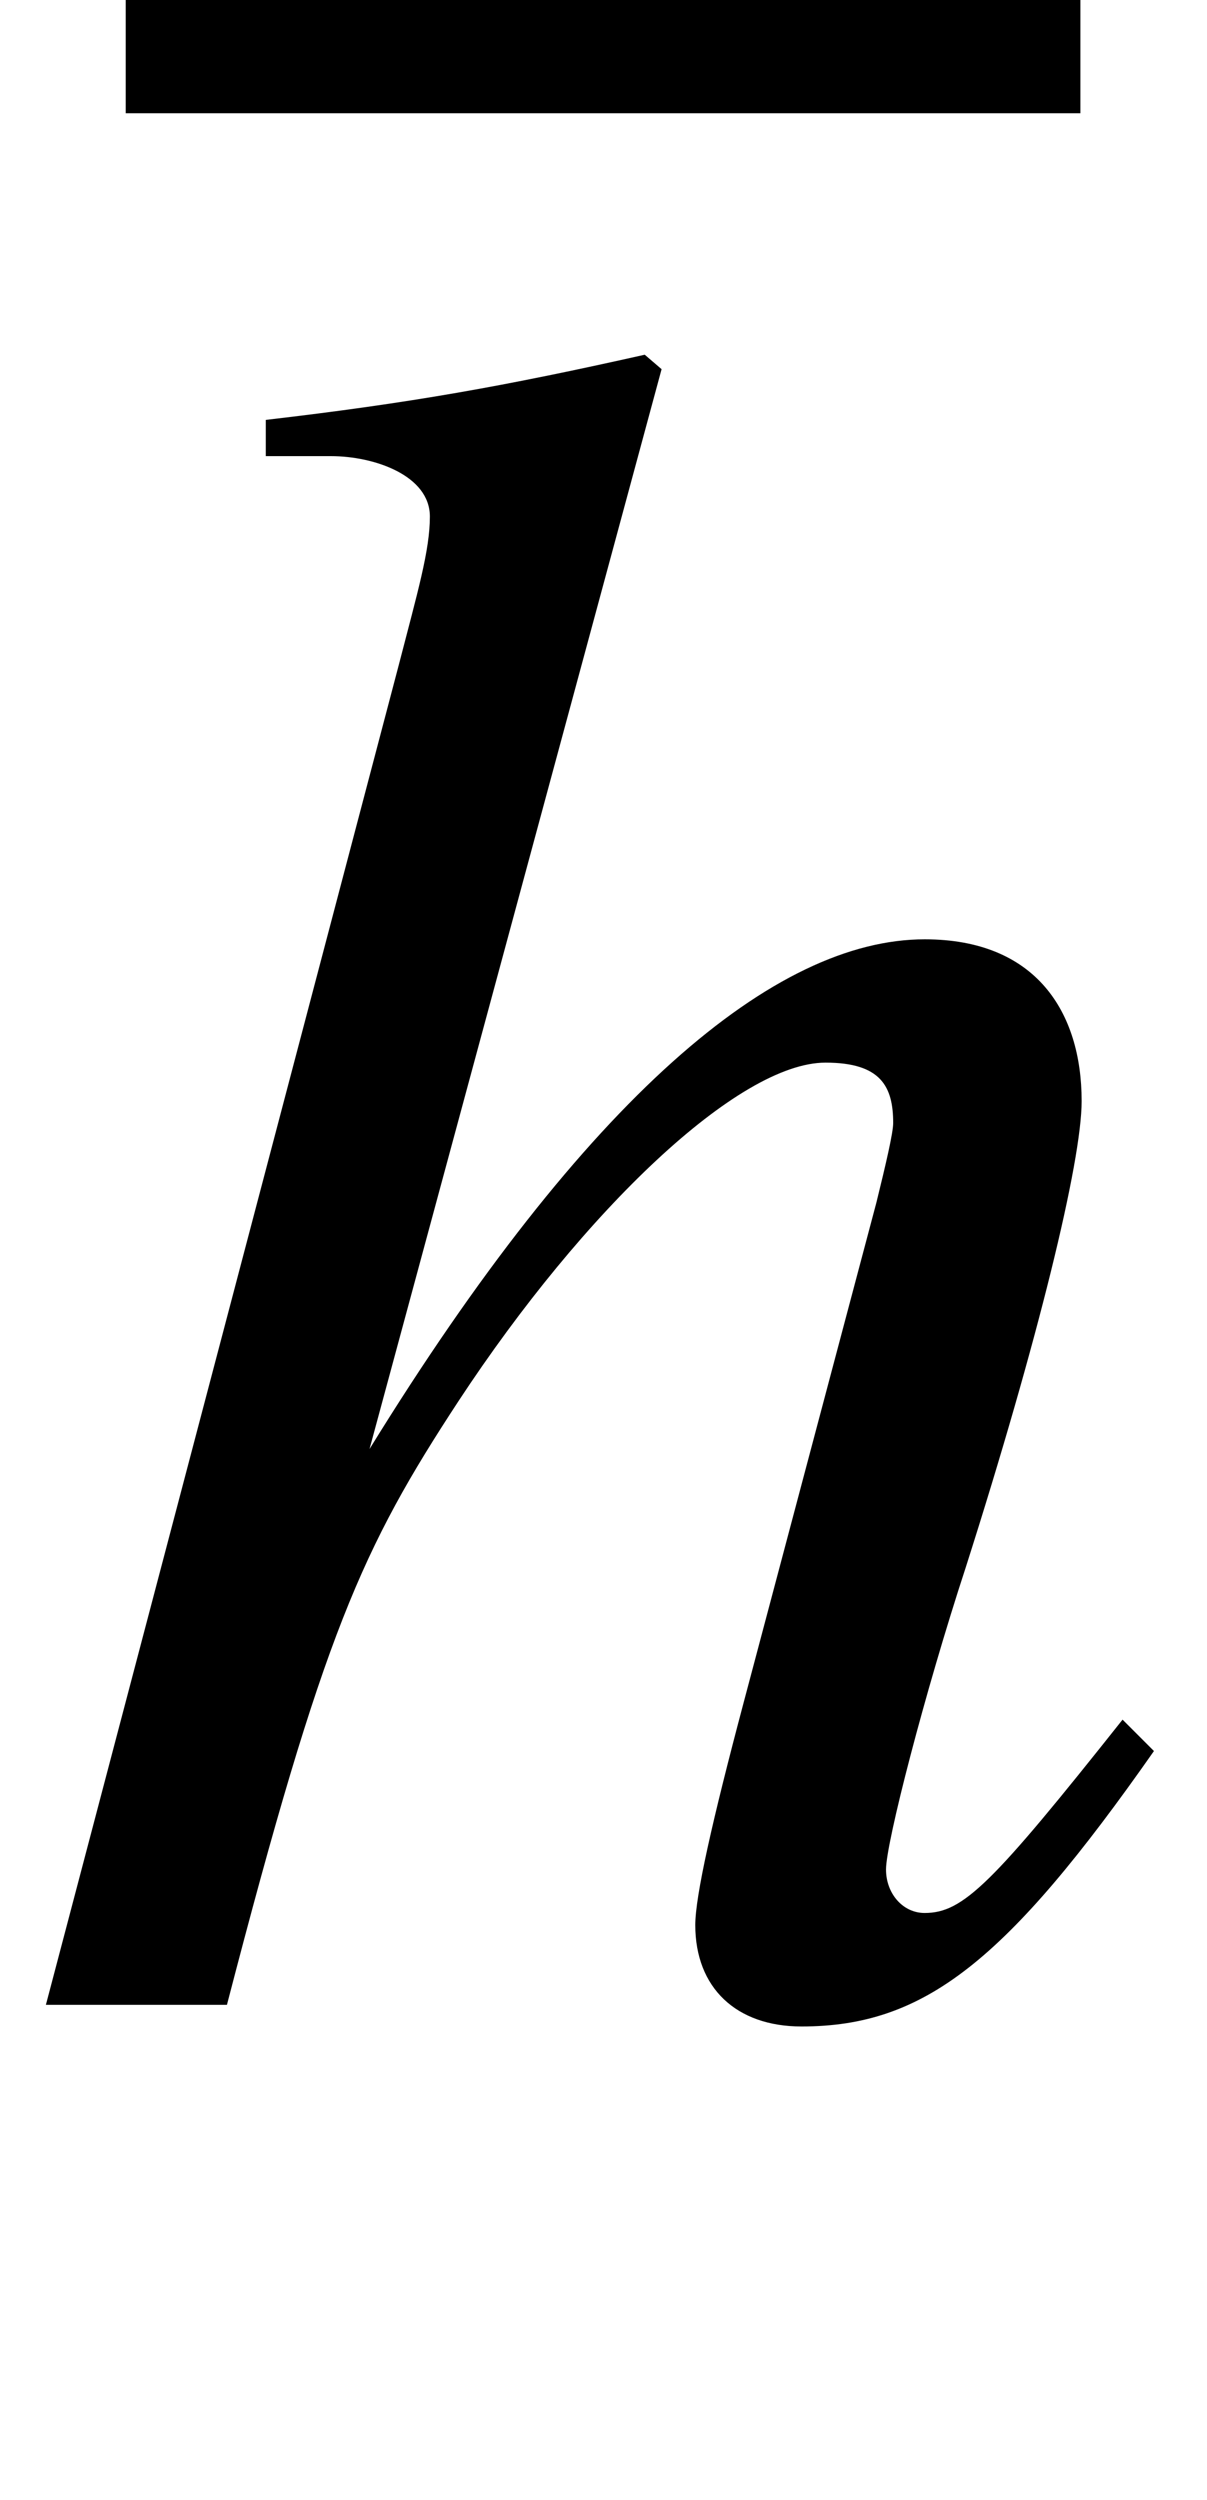
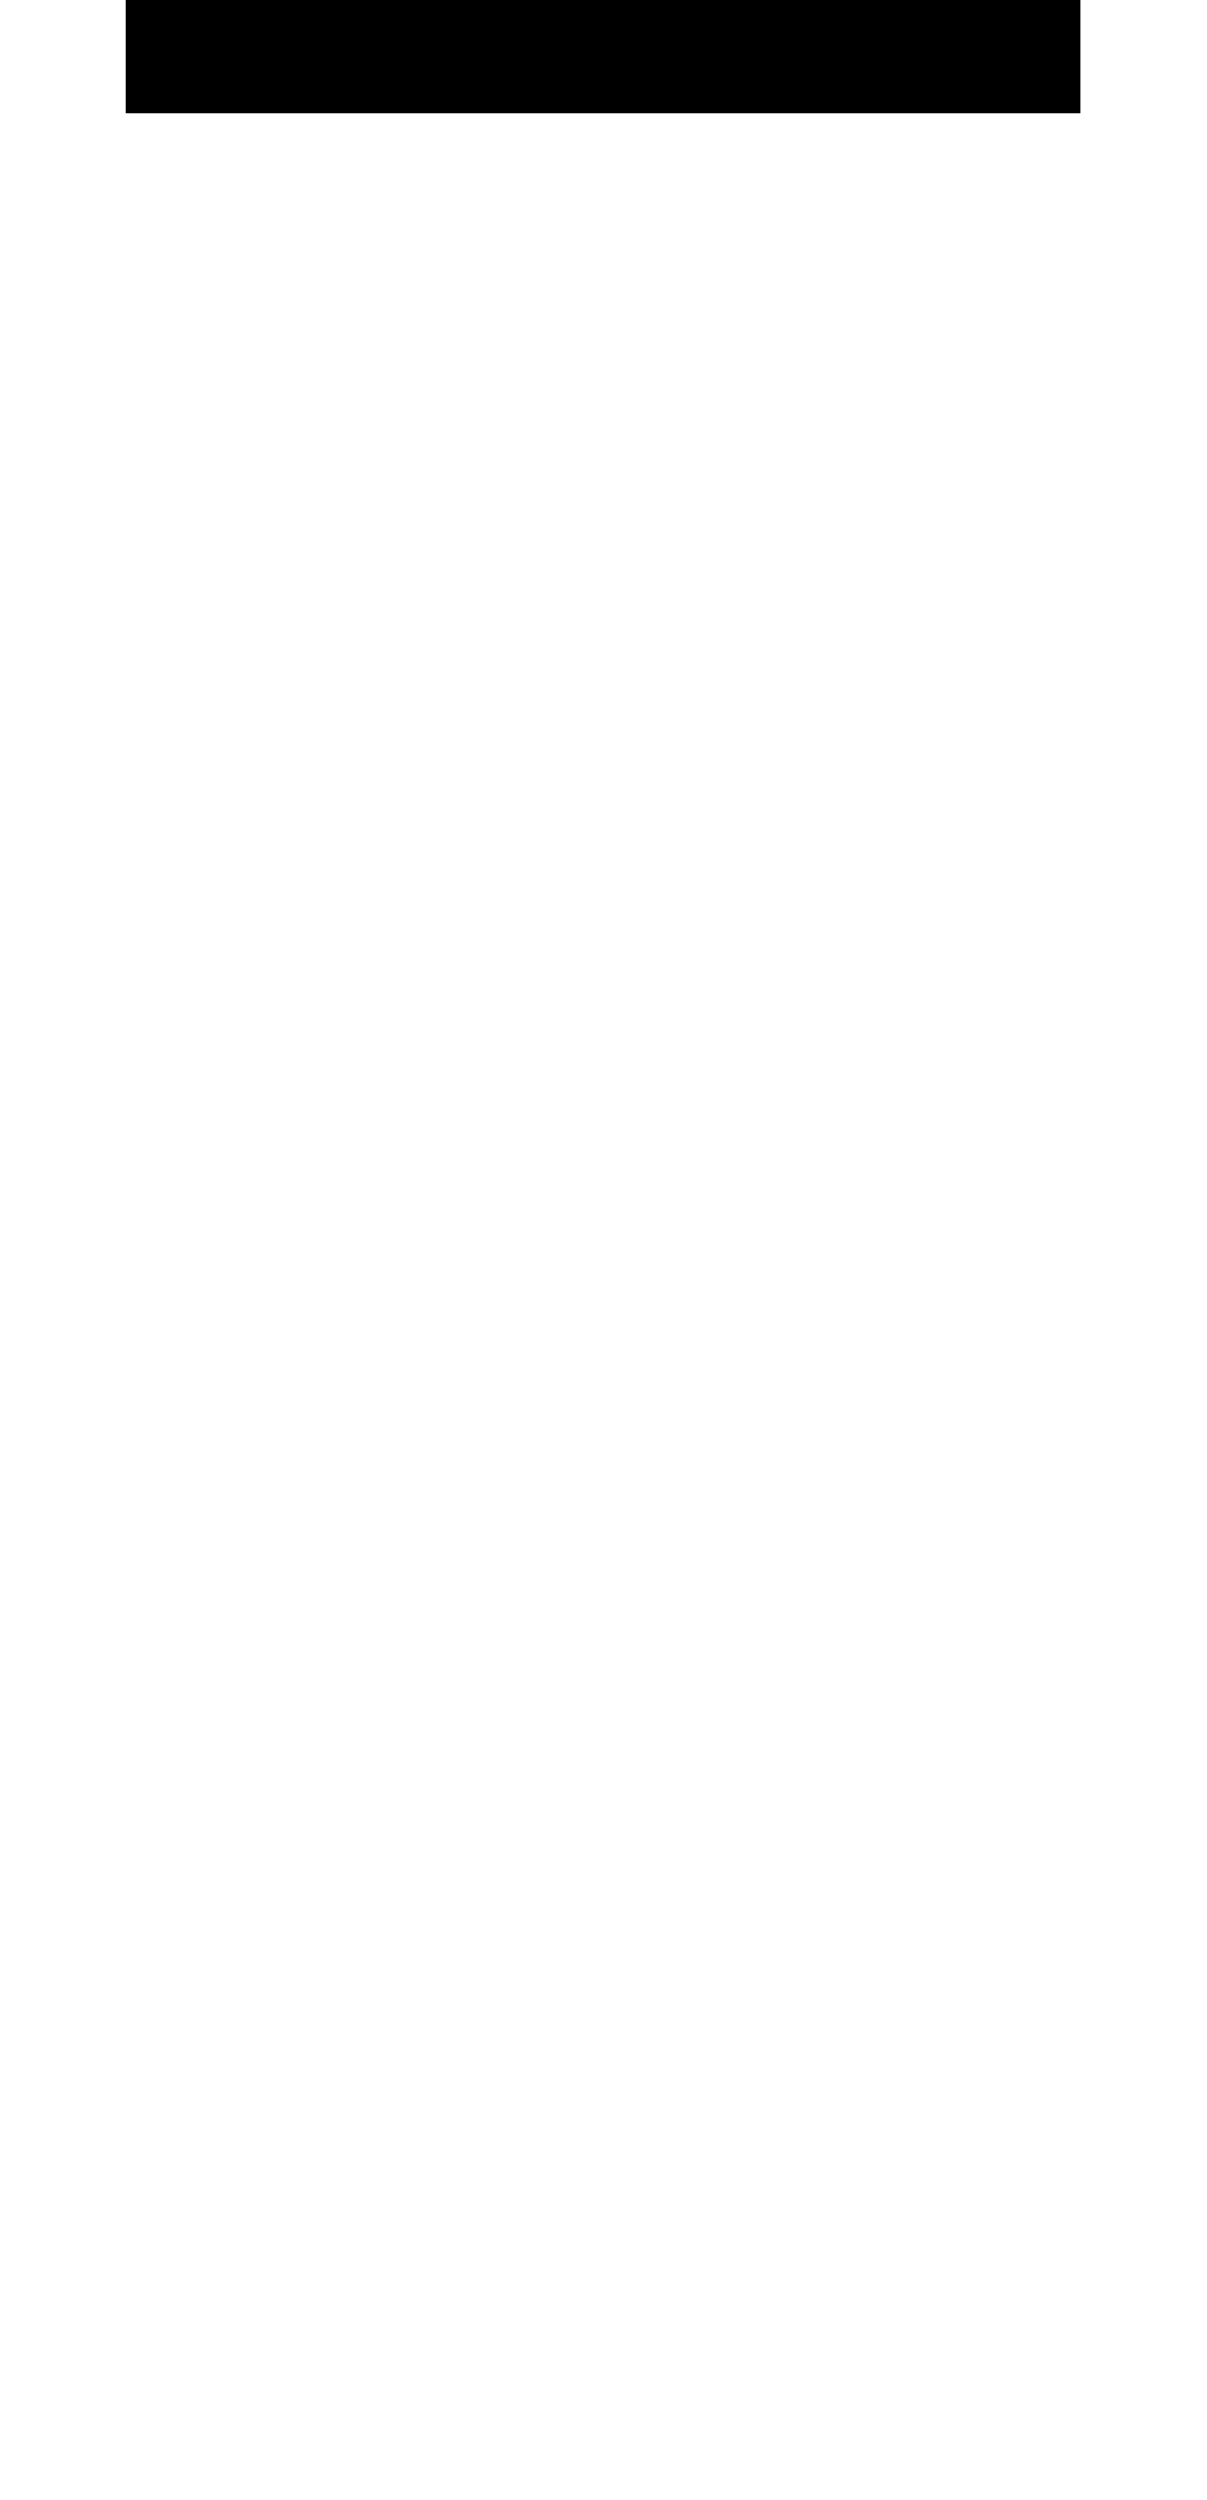
<svg xmlns="http://www.w3.org/2000/svg" xmlns:ns1="http://www.inkscape.org/namespaces/inkscape" xmlns:ns2="http://sodipodi.sourceforge.net/DTD/sodipodi-0.dtd" height="19.869pt" width="9.6pt" viewBox="0 -15.933 9.6 19.869" id="svg2" version="1.1" ns1:version="0.48.3.1 r9886" ns2:docname="is.1893.1984_077_01.svg">
  <defs id="defs14" />
  <ns2:namedview pagecolor="#ffffff" bordercolor="#666666" borderopacity="1" objecttolerance="10" gridtolerance="10" guidetolerance="10" ns1:pageopacity="0" ns1:pageshadow="2" ns1:window-width="640" ns1:window-height="480" id="namedview12" showgrid="false" ns1:zoom="9.5020907" ns1:cx="6" ns1:cy="12.41832" ns1:window-x="65" ns1:window-y="24" ns1:window-maximized="0" ns1:current-layer="svg2" />
  <g style="font-size:19.2px;font-style:italic;text-anchor:middle;fill:#000000;font-family:STIXGeneral" id="text6">
-     <path d="m 8.928,-2.266 c -1.037,1.306 -1.267,1.536 -1.574,1.536 -0.173,0 -0.307,-0.154 -0.307,-0.346 0,-0.211 0.307,-1.402 0.634,-2.4 0.576,-1.805 0.922,-3.226 0.922,-3.706 0,-0.71 -0.365,-1.286 -1.248,-1.286 -1.19,0 -2.688,1.248 -4.416,4.051 l 2.323,-8.582 -0.134,-0.115 c -1.114,0.25 -1.862,0.384 -3.014,0.518 l 0,0.288 0.518,0 c 0.346,0 0.787,0.154 0.787,0.48 0,0.269 -0.096,0.595 -0.25,1.19 L 0.365,0 1.805,0 c 0.768,-2.957 1.075,-3.629 1.843,-4.8 0.998,-1.517 2.227,-2.688 2.918,-2.688 0.442,0 0.538,0.192 0.538,0.48 0,0.077 -0.058,0.326 -0.134,0.634 l -1.056,3.974 c -0.25,0.941 -0.384,1.536 -0.384,1.766 0,0.499 0.326,0.806 0.845,0.806 0.979,0 1.632,-0.518 2.803,-2.189 l -0.25,-0.25" style="font-size:19.2px;font-style:italic;text-anchor:middle;fill:#000000;font-family:STIXGeneral" id="path3012" />
-   </g>
+     </g>
  <g transform="translate(0.131, -15.483)" id="g8">
    <g style="font-size:13.632px;text-anchor:middle;fill:#000000;font-family:STIXGeneral" id="text10">
      <path d="m 8.462,0.45 0,-0.9 -7.593,0 0,0.9 7.593,0" style="font-size:13.632px;text-anchor:middle;fill:#000000;font-family:STIXGeneral" id="path3015" />
    </g>
  </g>
</svg>